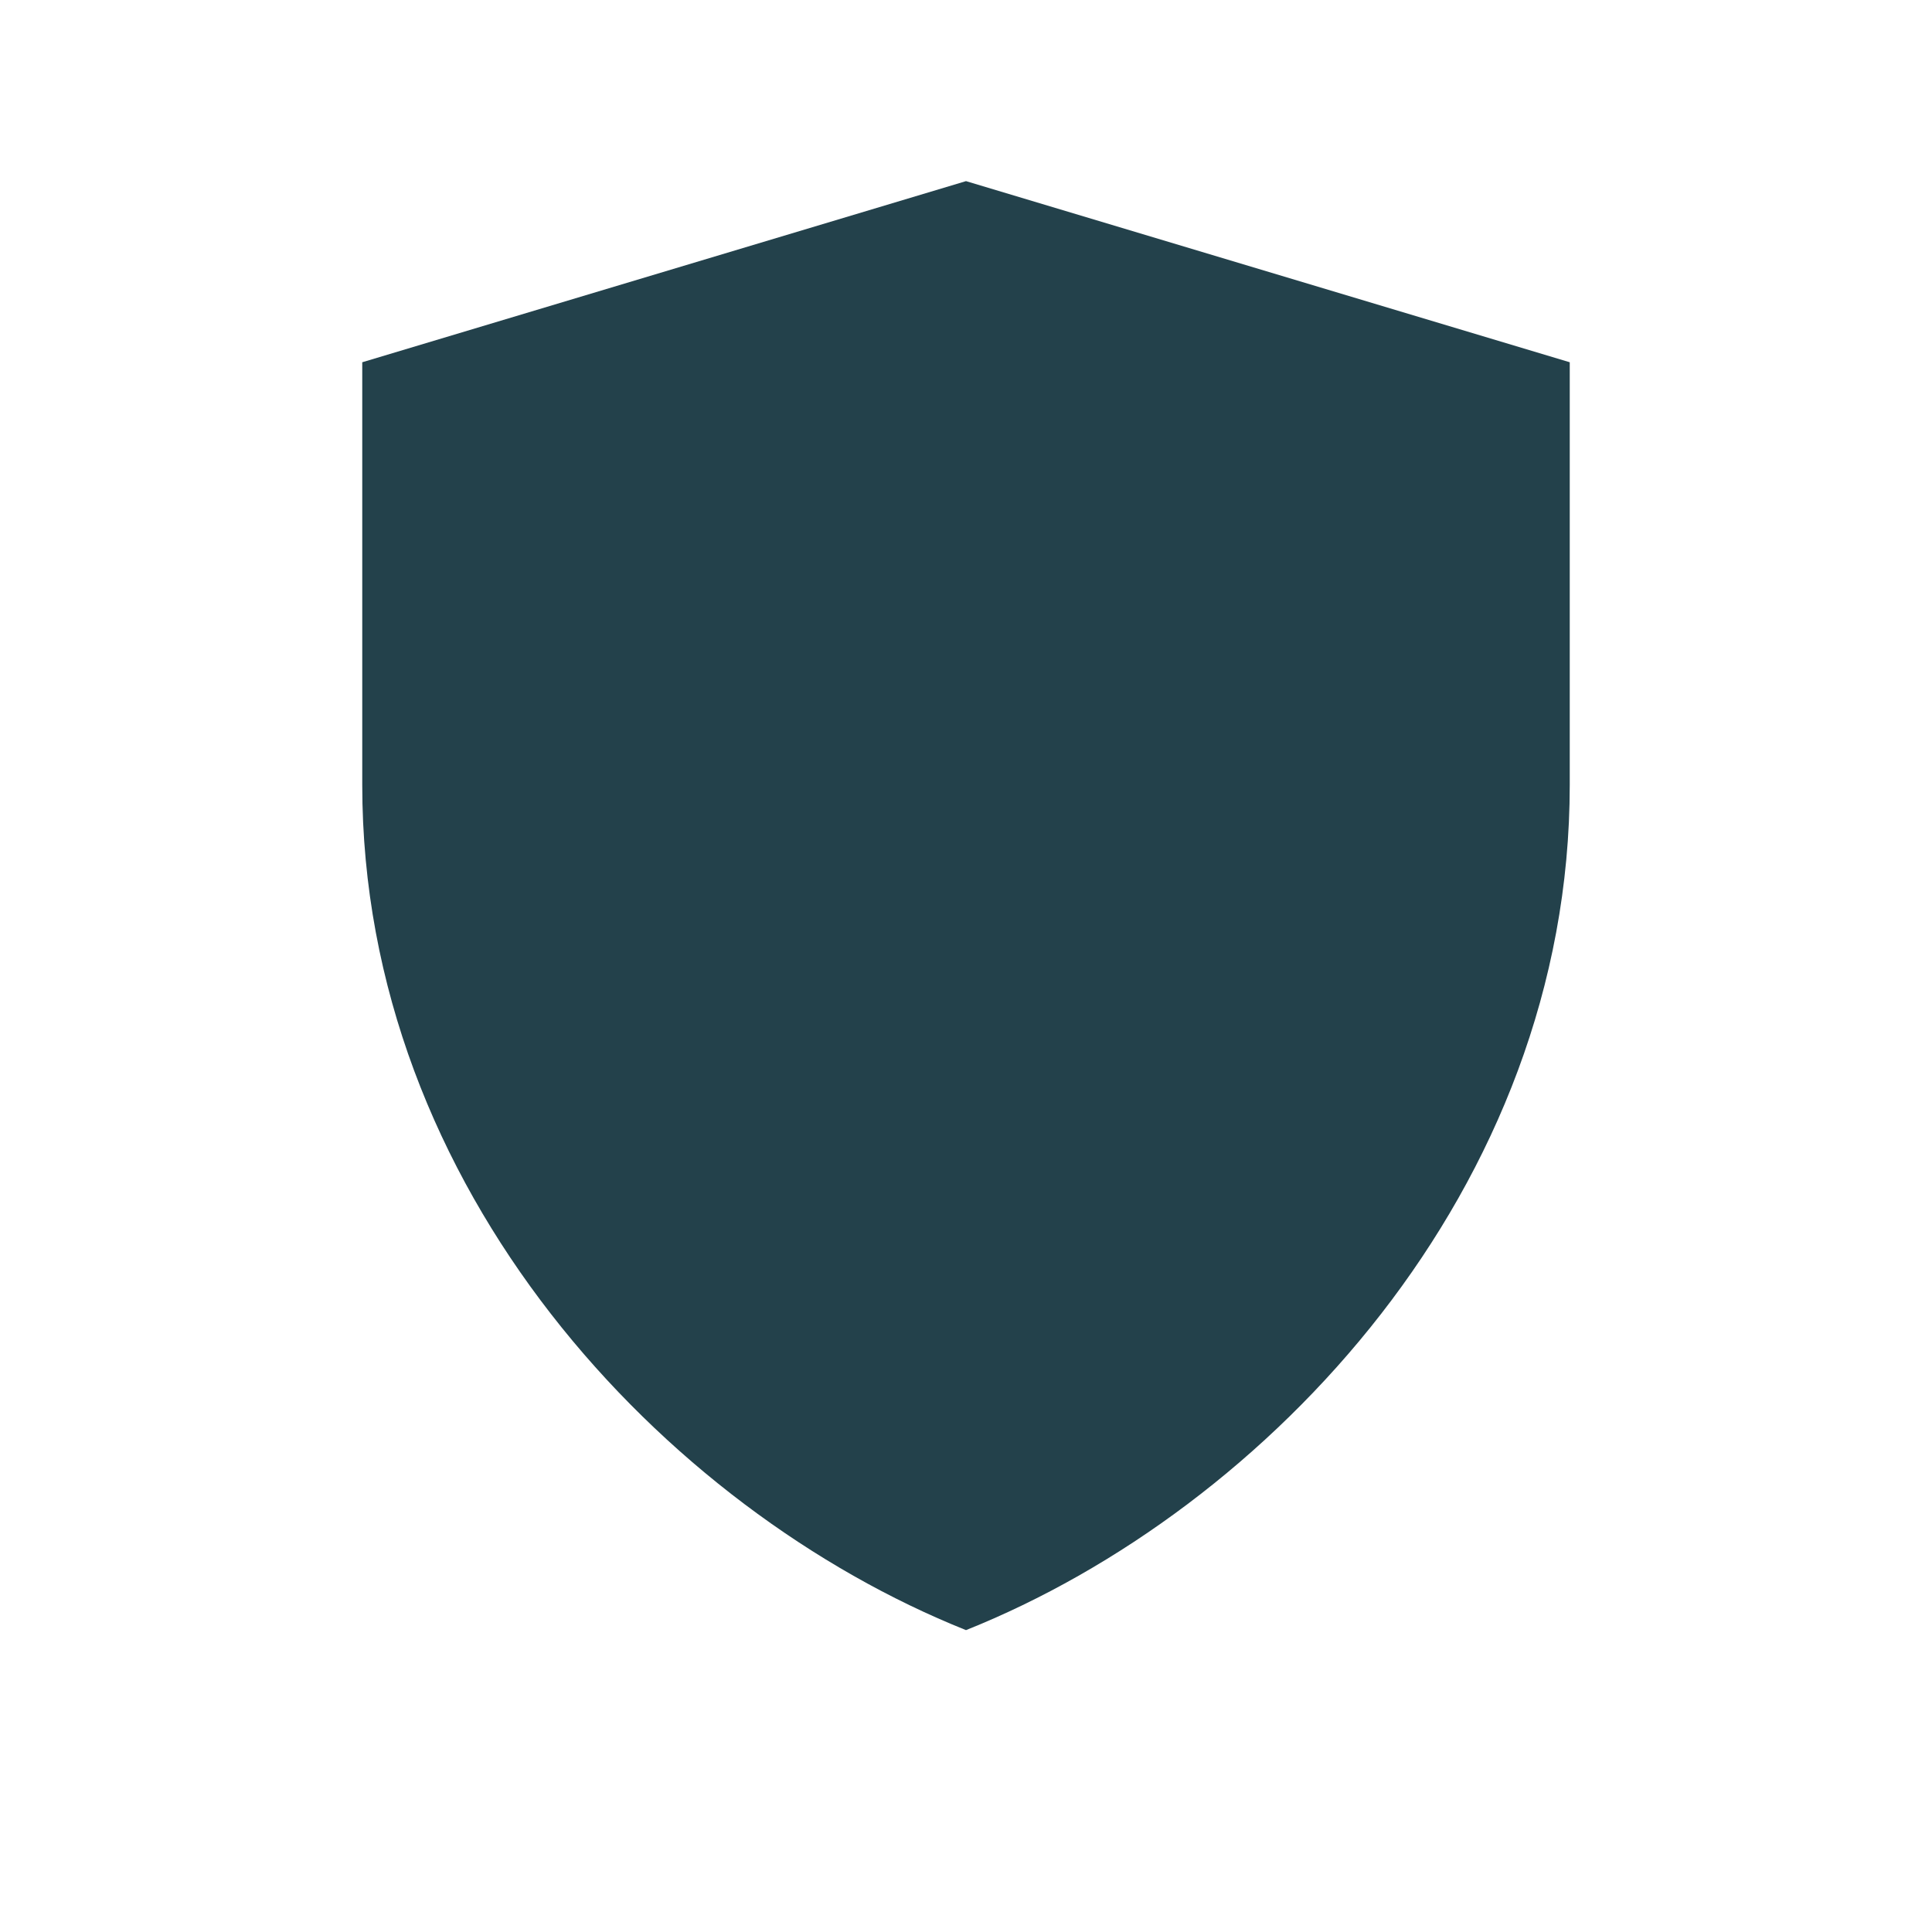
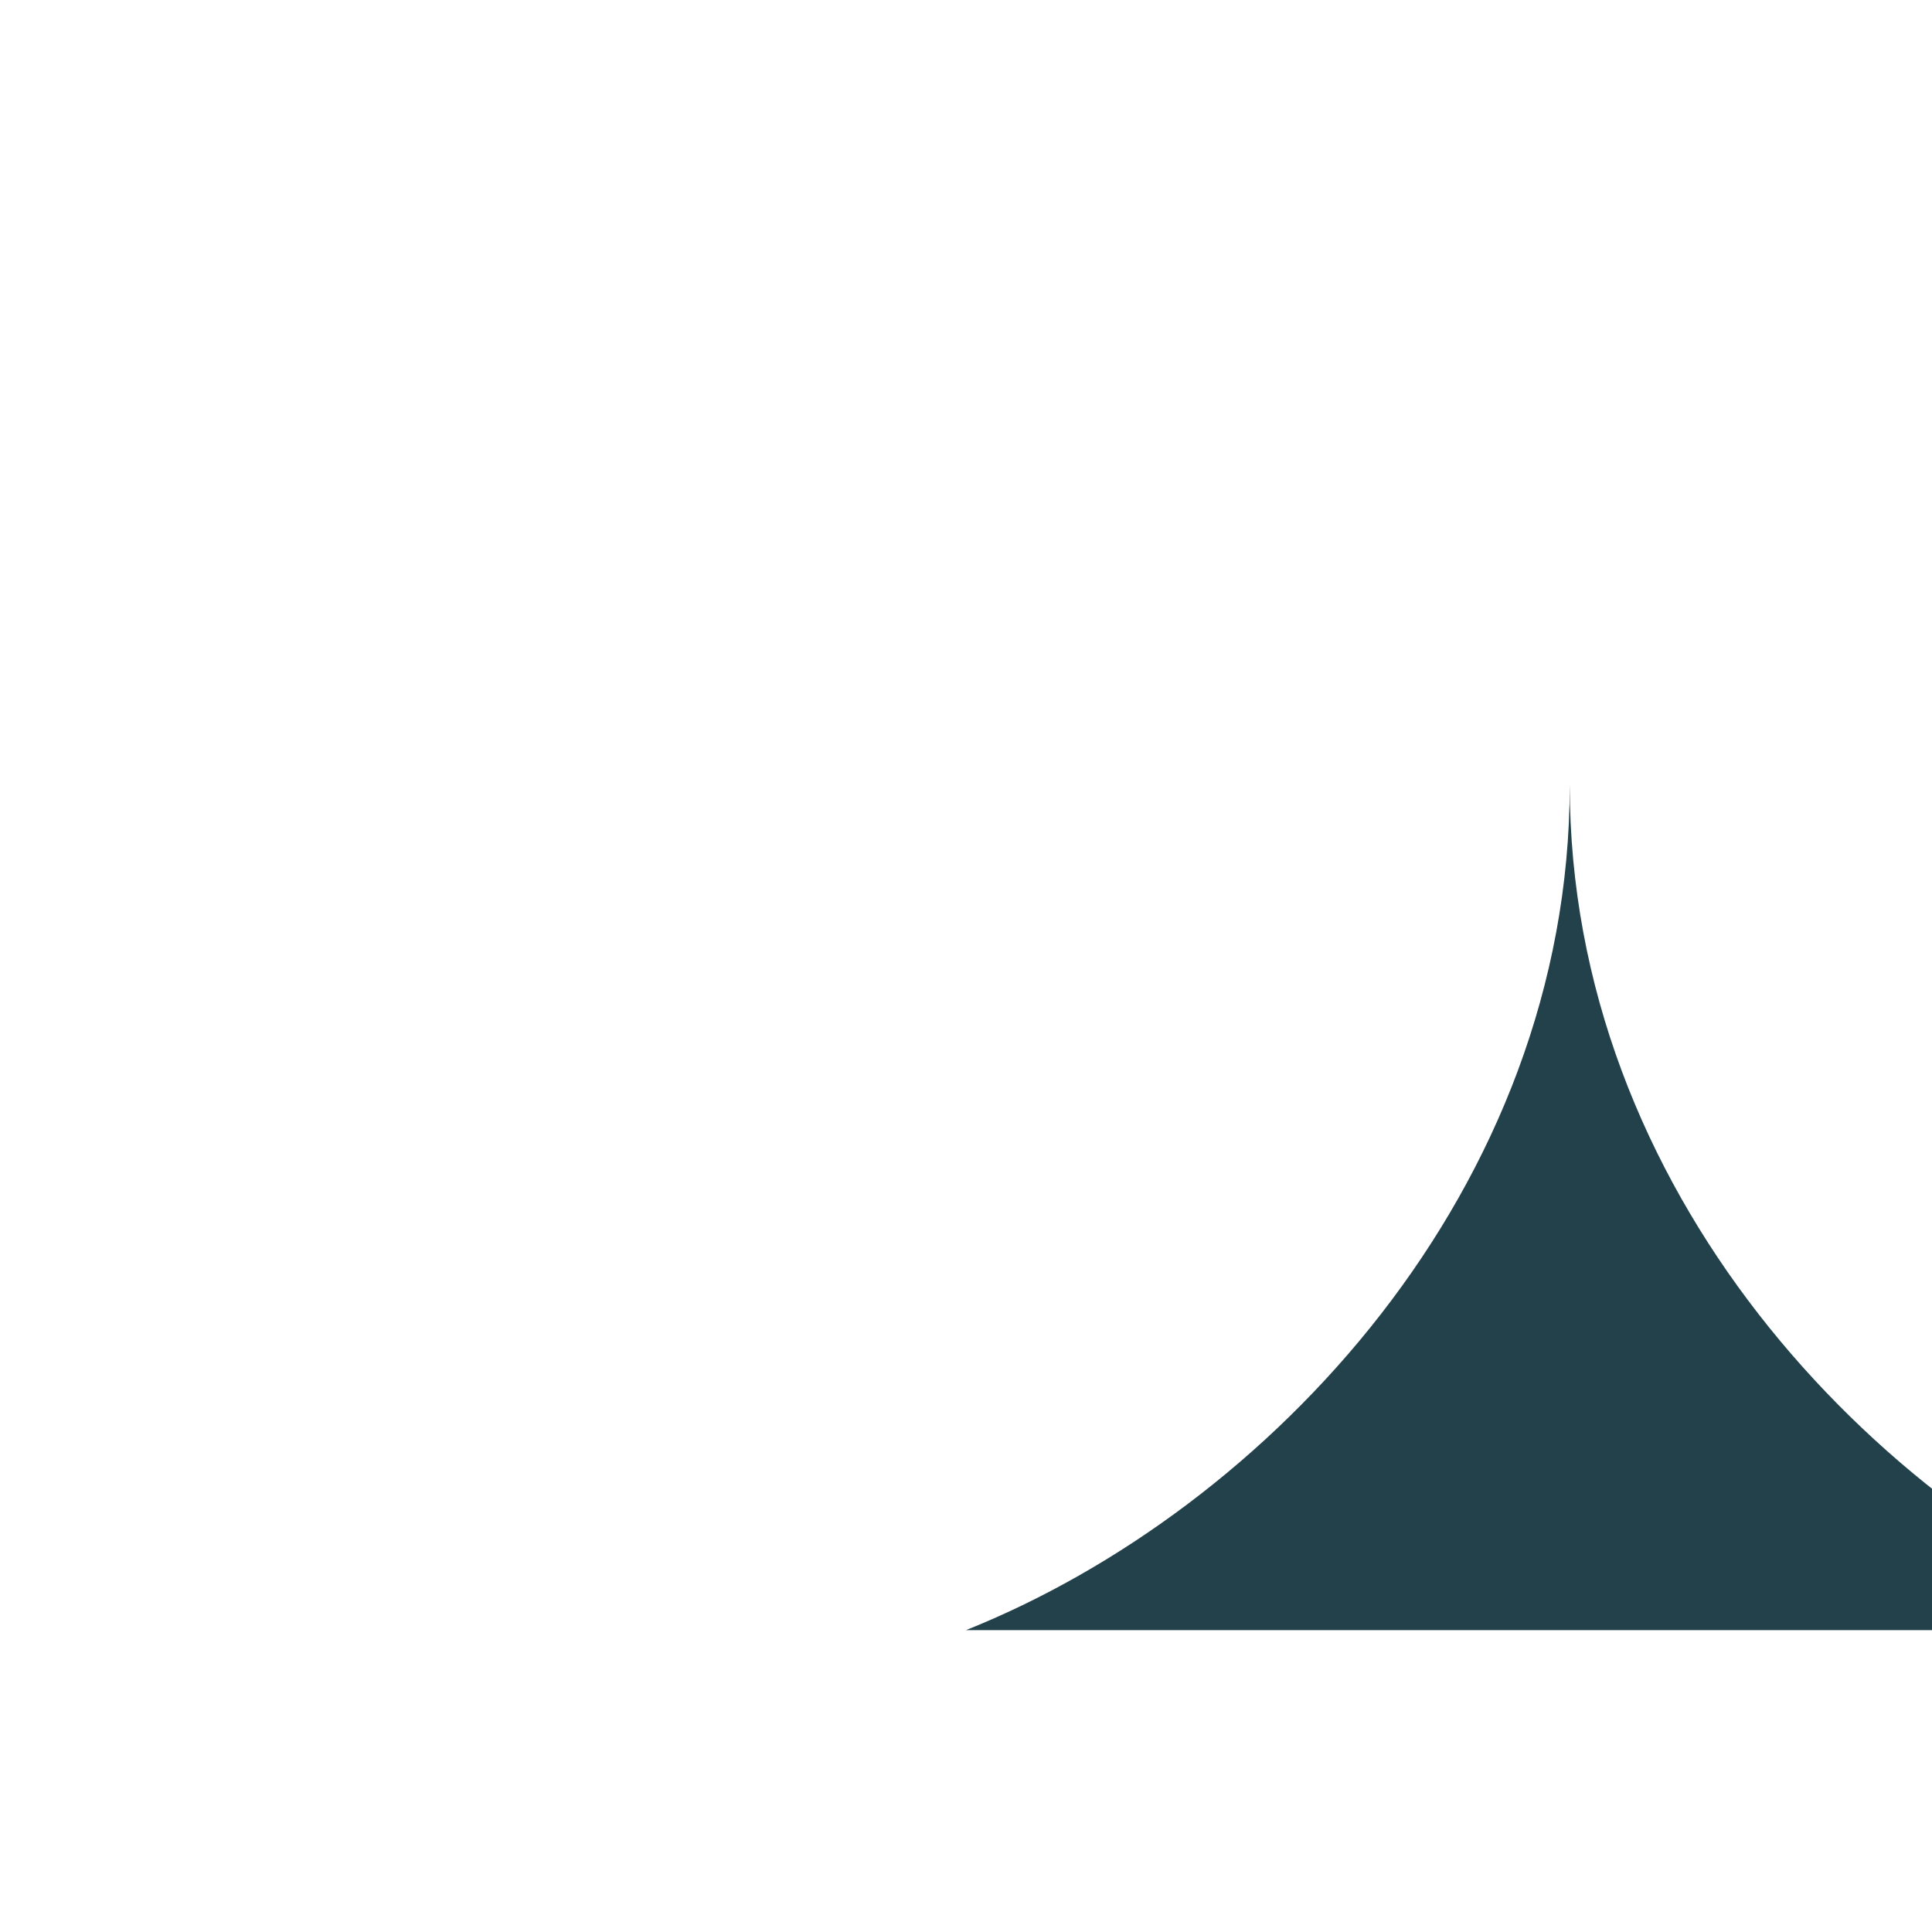
<svg xmlns="http://www.w3.org/2000/svg" width="32" height="32" viewBox="0 0 32 32">
-   <path d="M16 27c5-2 10-7.3 10-14V6l-10-3-10 3v7c0 6.7 5 12 10 14z" fill="#23414B" />
+   <path d="M16 27c5-2 10-7.3 10-14V6v7c0 6.7 5 12 10 14z" fill="#23414B" />
</svg>